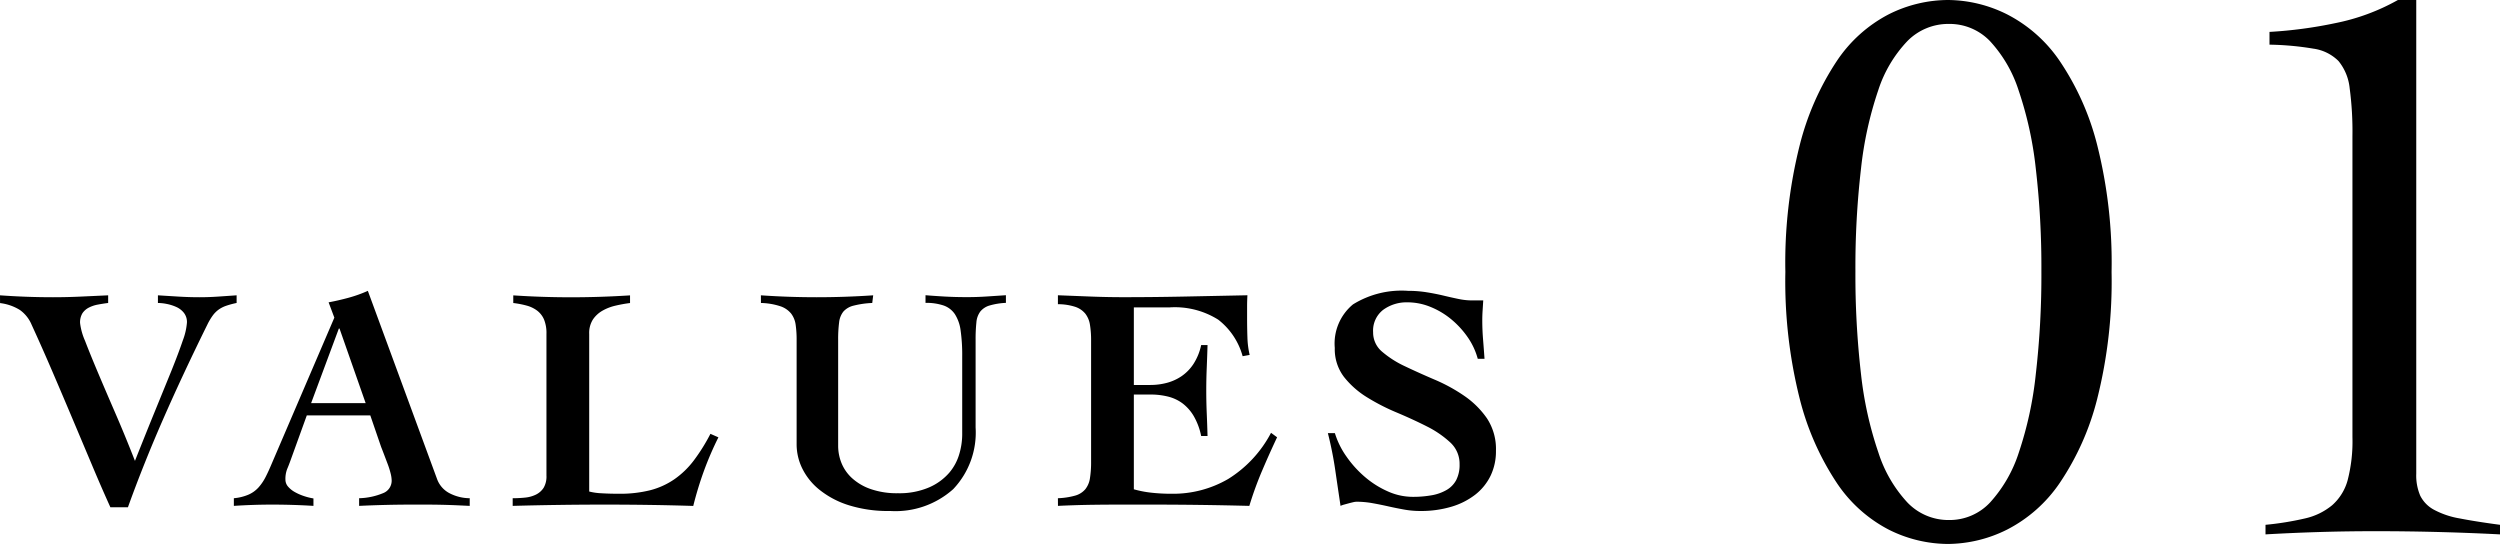
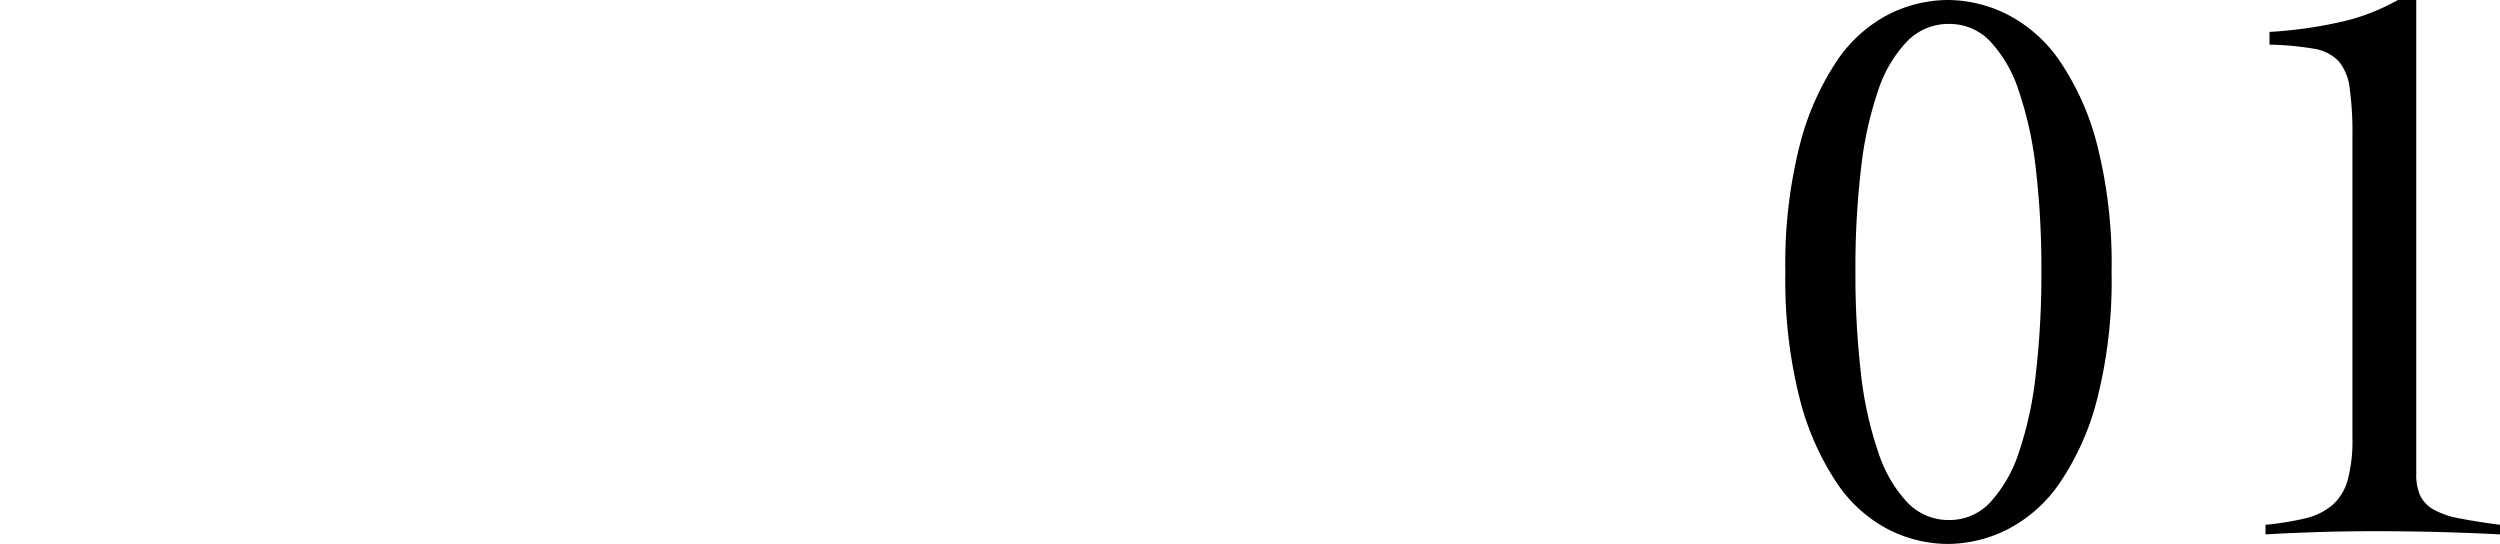
<svg xmlns="http://www.w3.org/2000/svg" width="94.034" height="20.46" viewBox="0 0 94.034 20.46">
  <g id="グループ_4803" data-name="グループ 4803" transform="translate(-610.446 -4927.02)">
    <path id="パス_1196" data-name="パス 1196" d="M-8.28-19.98a5.036,5.036,0,0,1,2.22.54,5.339,5.339,0,0,1,1.98,1.755A10.011,10.011,0,0,1-2.67-14.52a18.114,18.114,0,0,1,.54,4.77,18.114,18.114,0,0,1-.54,4.77A10.011,10.011,0,0,1-4.08-1.815,5.339,5.339,0,0,1-6.06-.06,5.036,5.036,0,0,1-8.28.48a5,5,0,0,1-2.235-.54,5.265,5.265,0,0,1-1.95-1.755A10.241,10.241,0,0,1-13.86-4.98a18.115,18.115,0,0,1-.54-4.77,18.115,18.115,0,0,1,.54-4.77,10.241,10.241,0,0,1,1.395-3.165,5.265,5.265,0,0,1,1.95-1.755A5,5,0,0,1-8.28-19.98Zm.03.9a2.158,2.158,0,0,0-1.56.645,4.846,4.846,0,0,0-1.1,1.86,13.731,13.731,0,0,0-.645,2.94,32.108,32.108,0,0,0-.21,3.855,32.489,32.489,0,0,0,.21,3.87A13.747,13.747,0,0,0-10.9-2.955,5,5,0,0,0-9.81-1.08a2.133,2.133,0,0,0,1.56.66A2.084,2.084,0,0,0-6.7-1.08a5.12,5.12,0,0,0,1.08-1.875A13.747,13.747,0,0,0-4.98-5.91a32.49,32.49,0,0,0,.21-3.87,32.108,32.108,0,0,0-.21-3.855,13.731,13.731,0,0,0-.645-2.94,4.963,4.963,0,0,0-1.08-1.86A2.108,2.108,0,0,0-8.25-19.08ZM3.66-.24A11.263,11.263,0,0,0,5.145-.48a2.435,2.435,0,0,0,1.02-.495A1.934,1.934,0,0,0,6.75-1.92a5.838,5.838,0,0,0,.18-1.62V-14.85a12.368,12.368,0,0,0-.105-1.815,1.923,1.923,0,0,0-.42-1.02,1.658,1.658,0,0,0-.945-.465,10.857,10.857,0,0,0-1.65-.15v-.48a16.386,16.386,0,0,0,2.475-.33,7.965,7.965,0,0,0,2.355-.87h.69V-2.16a1.931,1.931,0,0,0,.15.825,1.222,1.222,0,0,0,.51.525,3.16,3.16,0,0,0,.975.33q.615.12,1.515.24V.12Q11.31.06,10.14.03T7.8,0Q6.75,0,5.73.03T3.66.12Z" transform="translate(692 4947)" />
-     <path id="パス_1195" data-name="パス 1195" d="M-28.554-7.872q1,.072,1.992.072.516,0,1.038-.024l1.038-.048v.288q-.192.024-.384.06a1.228,1.228,0,0,0-.342.114.644.644,0,0,0-.24.21.656.656,0,0,0-.09.372,2.329,2.329,0,0,0,.186.666q.186.486.48,1.182t.666,1.554q.372.858.732,1.782.4-1.008.75-1.866t.624-1.53q.27-.672.426-1.134a2.414,2.414,0,0,0,.156-.678.562.562,0,0,0-.114-.36.755.755,0,0,0-.288-.222,1.638,1.638,0,0,0-.36-.114,1.76,1.76,0,0,0-.33-.036v-.288l.78.048q.4.024.78.024.348,0,.7-.024l.7-.048v.288a3.068,3.068,0,0,0-.4.108,1.085,1.085,0,0,0-.288.15,1.037,1.037,0,0,0-.216.222,2.312,2.312,0,0,0-.192.324q-.948,1.92-1.68,3.594T-23.742.1h-.66q-.348-.768-.7-1.608l-.726-1.722q-.372-.882-.756-1.776t-.78-1.758a1.291,1.291,0,0,0-.444-.558,1.824,1.824,0,0,0-.744-.258ZM-14.8-3.816l-.984-2.808h-.024l-1.044,2.808ZM-19.758-.24A1.806,1.806,0,0,0-19.2-.378a1.115,1.115,0,0,0,.372-.27,1.852,1.852,0,0,0,.264-.39q.114-.222.234-.51l2.352-5.484-.216-.576q.384-.072.756-.174a4.97,4.97,0,0,0,.72-.258l2.6,7.068a.977.977,0,0,0,.5.558,1.666,1.666,0,0,0,.732.174V.048l-.516-.024q-.288-.012-.576-.018T-12.546,0h-.5q-.5,0-1,.012t-1,.036V-.24a2.515,2.515,0,0,0,.924-.2.5.5,0,0,0,.3-.468,1.187,1.187,0,0,0-.042-.276,3.053,3.053,0,0,0-.108-.342l-.132-.348q-.066-.174-.114-.294l-.408-1.188h-2.388l-.612,1.692q-.06.168-.126.324a1.023,1.023,0,0,0-.066.4.4.4,0,0,0,.1.264.941.941,0,0,0,.264.21,1.942,1.942,0,0,0,.348.15,2.227,2.227,0,0,0,.342.084V.048q-.384-.024-.774-.036T-18.318,0q-.36,0-.72.012t-.72.036ZM-8-6.42a1.355,1.355,0,0,0-.09-.54.837.837,0,0,0-.252-.33,1.147,1.147,0,0,0-.39-.192,3.365,3.365,0,0,0-.516-.1v-.288q1.08.072,2.172.072t2.22-.072v.288a5.344,5.344,0,0,0-.552.1A1.8,1.8,0,0,0-5.9-7.29a1.076,1.076,0,0,0-.354.33.948.948,0,0,0-.138.54V-.492a2.285,2.285,0,0,0,.468.066q.3.018.648.018A4.67,4.67,0,0,0-4.1-.54a2.867,2.867,0,0,0,.912-.414,3.222,3.222,0,0,0,.732-.708,6.986,6.986,0,0,0,.624-1l.3.132a12.078,12.078,0,0,0-.546,1.266,13.141,13.141,0,0,0-.4,1.314Q-3.306.024-4.14.012T-5.8,0q-.864,0-1.734.012T-9.27.048V-.24A4.469,4.469,0,0,0-8.8-.264a1.181,1.181,0,0,0,.408-.114.718.718,0,0,0,.288-.258A.836.836,0,0,0-8-1.092ZM.066-7.872q1.044.072,2.1.072T4.29-7.872l-.036.288a3.405,3.405,0,0,0-.7.1.748.748,0,0,0-.384.222.791.791,0,0,0-.162.408,4.994,4.994,0,0,0-.036.666v3.984a1.73,1.73,0,0,0,.126.642,1.564,1.564,0,0,0,.4.57,2.027,2.027,0,0,0,.7.408,2.993,2.993,0,0,0,1.026.156A2.816,2.816,0,0,0,6.408-.654,2.117,2.117,0,0,0,7.152-1.2a1.9,1.9,0,0,0,.378-.708,2.63,2.63,0,0,0,.108-.708V-5.568a6.586,6.586,0,0,0-.06-.984,1.485,1.485,0,0,0-.216-.612.847.847,0,0,0-.42-.324,2.037,2.037,0,0,0-.684-.1v-.288q.276.024.69.048t.87.024q.372,0,.738-.024l.726-.048v.288a2.6,2.6,0,0,0-.618.1.7.7,0,0,0-.342.222.786.786,0,0,0-.15.408,5.982,5.982,0,0,0-.03.666V-2.9A3.088,3.088,0,0,1,7.3-.582,3.259,3.259,0,0,1,4.926.24,4.95,4.95,0,0,1,3.354.018,3.362,3.362,0,0,1,2.262-.564a2.368,2.368,0,0,1-.642-.8,2.061,2.061,0,0,1-.21-.888V-6.192a3.981,3.981,0,0,0-.036-.57.9.9,0,0,0-.168-.42.877.877,0,0,0-.4-.276,2.52,2.52,0,0,0-.738-.126ZM11.238-.24a2.77,2.77,0,0,0,.654-.1.773.773,0,0,0,.378-.24A.868.868,0,0,0,12.444-1a3.8,3.8,0,0,0,.042-.612v-4.56a3.618,3.618,0,0,0-.042-.588.909.909,0,0,0-.174-.42.827.827,0,0,0-.378-.258,2.133,2.133,0,0,0-.654-.1v-.336l1.23.048q.618.024,1.23.024,1.164,0,2.316-.024l2.352-.048q-.012.216-.012.432v.42q0,.372.012.732a3.3,3.3,0,0,0,.084.66l-.264.048a2.614,2.614,0,0,0-.918-1.374,3.066,3.066,0,0,0-1.83-.462H14.094V-4.5h.624a2.422,2.422,0,0,0,.612-.078,1.8,1.8,0,0,0,.558-.252,1.655,1.655,0,0,0,.45-.462A2.117,2.117,0,0,0,16.626-6h.24q-.012.42-.03.852t-.018.852q0,.432.018.858t.03.858h-.24a2.449,2.449,0,0,0-.276-.744,1.651,1.651,0,0,0-.42-.48,1.529,1.529,0,0,0-.546-.258,2.692,2.692,0,0,0-.666-.078h-.624V-.576a3.968,3.968,0,0,0,.642.126,6.71,6.71,0,0,0,.786.042,4.108,4.108,0,0,0,2.124-.558A4.5,4.5,0,0,0,19.254-2.7l.228.168q-.3.636-.57,1.272A13.031,13.031,0,0,0,18.438.048Q17.5.024,16.578.012T14.718,0H13.6q-.528,0-.978.006t-.8.018q-.354.012-.582.024ZM27.03-5.484a2.617,2.617,0,0,0-.39-.828,3.33,3.33,0,0,0-.624-.672,2.965,2.965,0,0,0-.774-.456,2.276,2.276,0,0,0-.852-.168,1.492,1.492,0,0,0-.918.282.988.988,0,0,0-.378.846.938.938,0,0,0,.342.732,3.726,3.726,0,0,0,.858.546q.516.246,1.11.5a6.317,6.317,0,0,1,1.11.606,3.32,3.32,0,0,1,.858.846,2.093,2.093,0,0,1,.342,1.224,2.114,2.114,0,0,1-.2.936,2.031,2.031,0,0,1-.576.714,2.723,2.723,0,0,1-.9.456A4,4,0,0,1,24.858.24a3.381,3.381,0,0,1-.6-.054q-.3-.054-.594-.12t-.594-.12a3.381,3.381,0,0,0-.6-.054.589.589,0,0,0-.126.018q-.078.018-.168.042L22,0a.792.792,0,0,0-.132.048q-.1-.672-.2-1.356t-.276-1.38h.264a3.074,3.074,0,0,0,.432.876,4.031,4.031,0,0,0,.7.774,3.49,3.49,0,0,0,.87.546,2.3,2.3,0,0,0,.924.2,3.968,3.968,0,0,0,.72-.06,1.7,1.7,0,0,0,.558-.2.946.946,0,0,0,.36-.372,1.245,1.245,0,0,0,.126-.594A1.086,1.086,0,0,0,26-2.334a3.777,3.777,0,0,0-.87-.6Q24.606-3.2,24-3.456a7.849,7.849,0,0,1-1.128-.576A3.307,3.307,0,0,1,22-4.8a1.716,1.716,0,0,1-.348-1.092,1.909,1.909,0,0,1,.684-1.638,3.466,3.466,0,0,1,2.076-.51,4.381,4.381,0,0,1,.7.054q.336.054.636.126t.564.126a2.464,2.464,0,0,0,.492.054h.432q-.012.2-.024.384t-.012.372q0,.348.03.72t.054.72Z" transform="translate(639 4946)" />
  </g>
</svg>